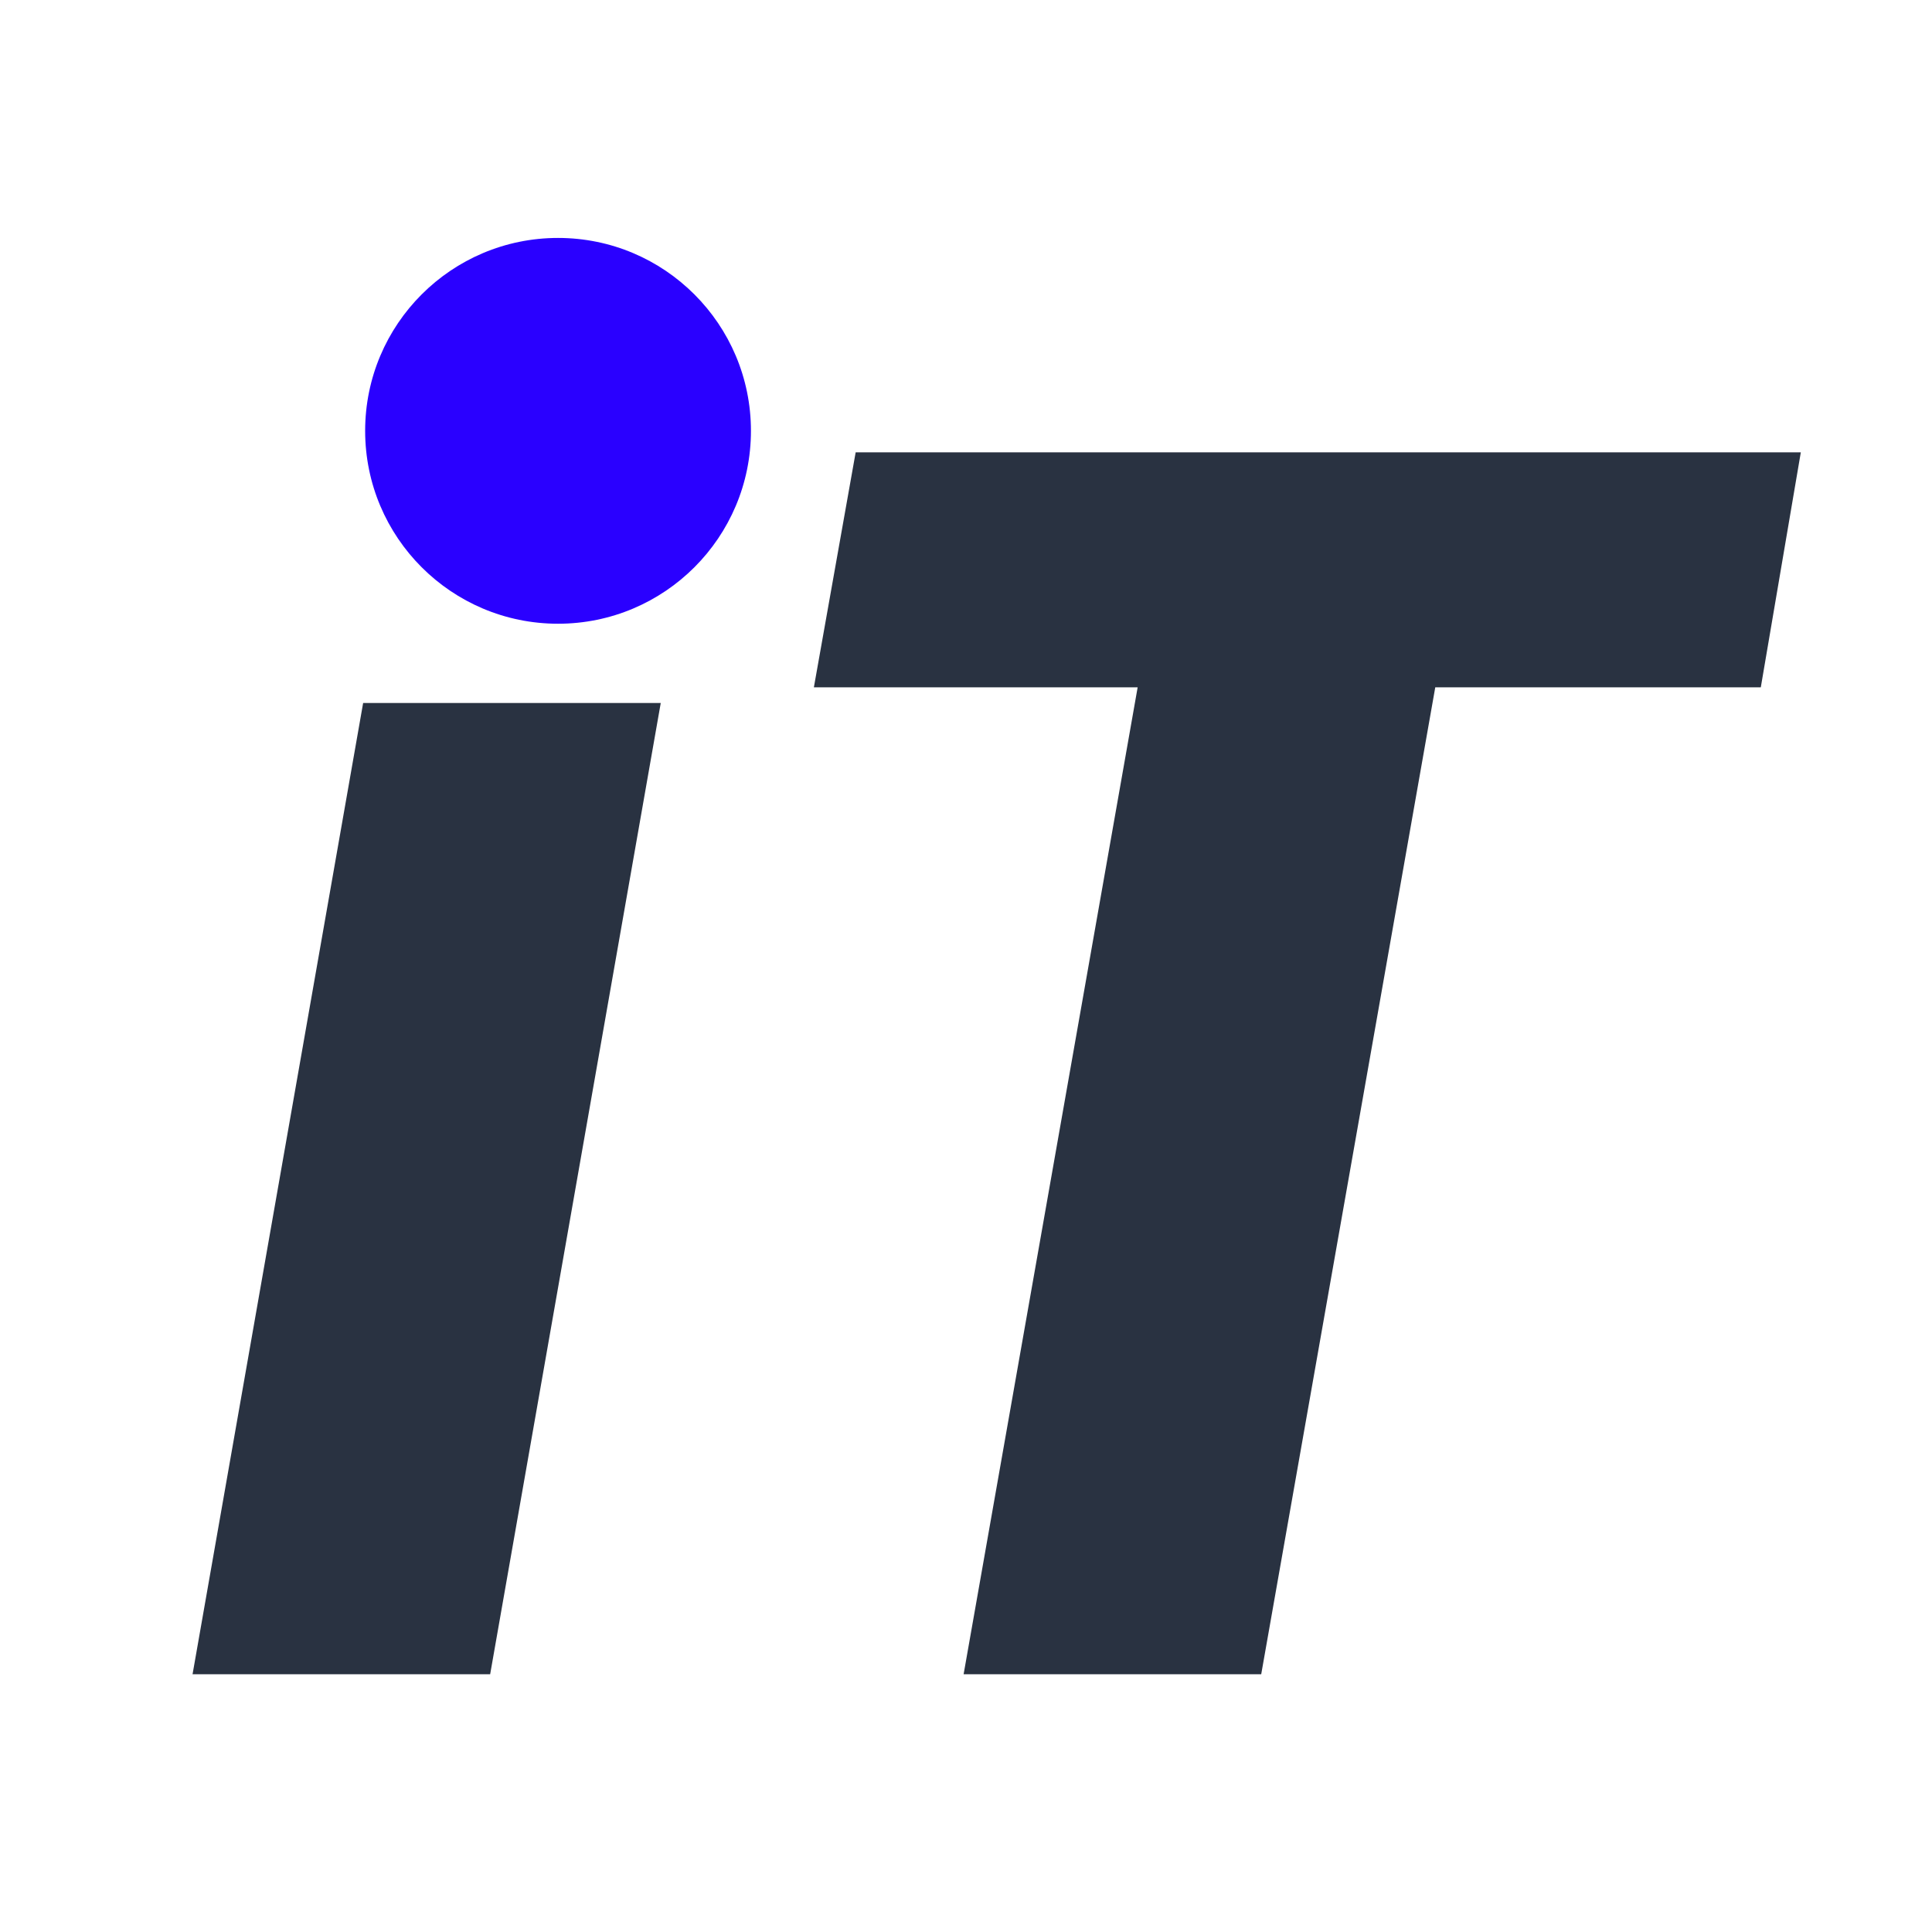
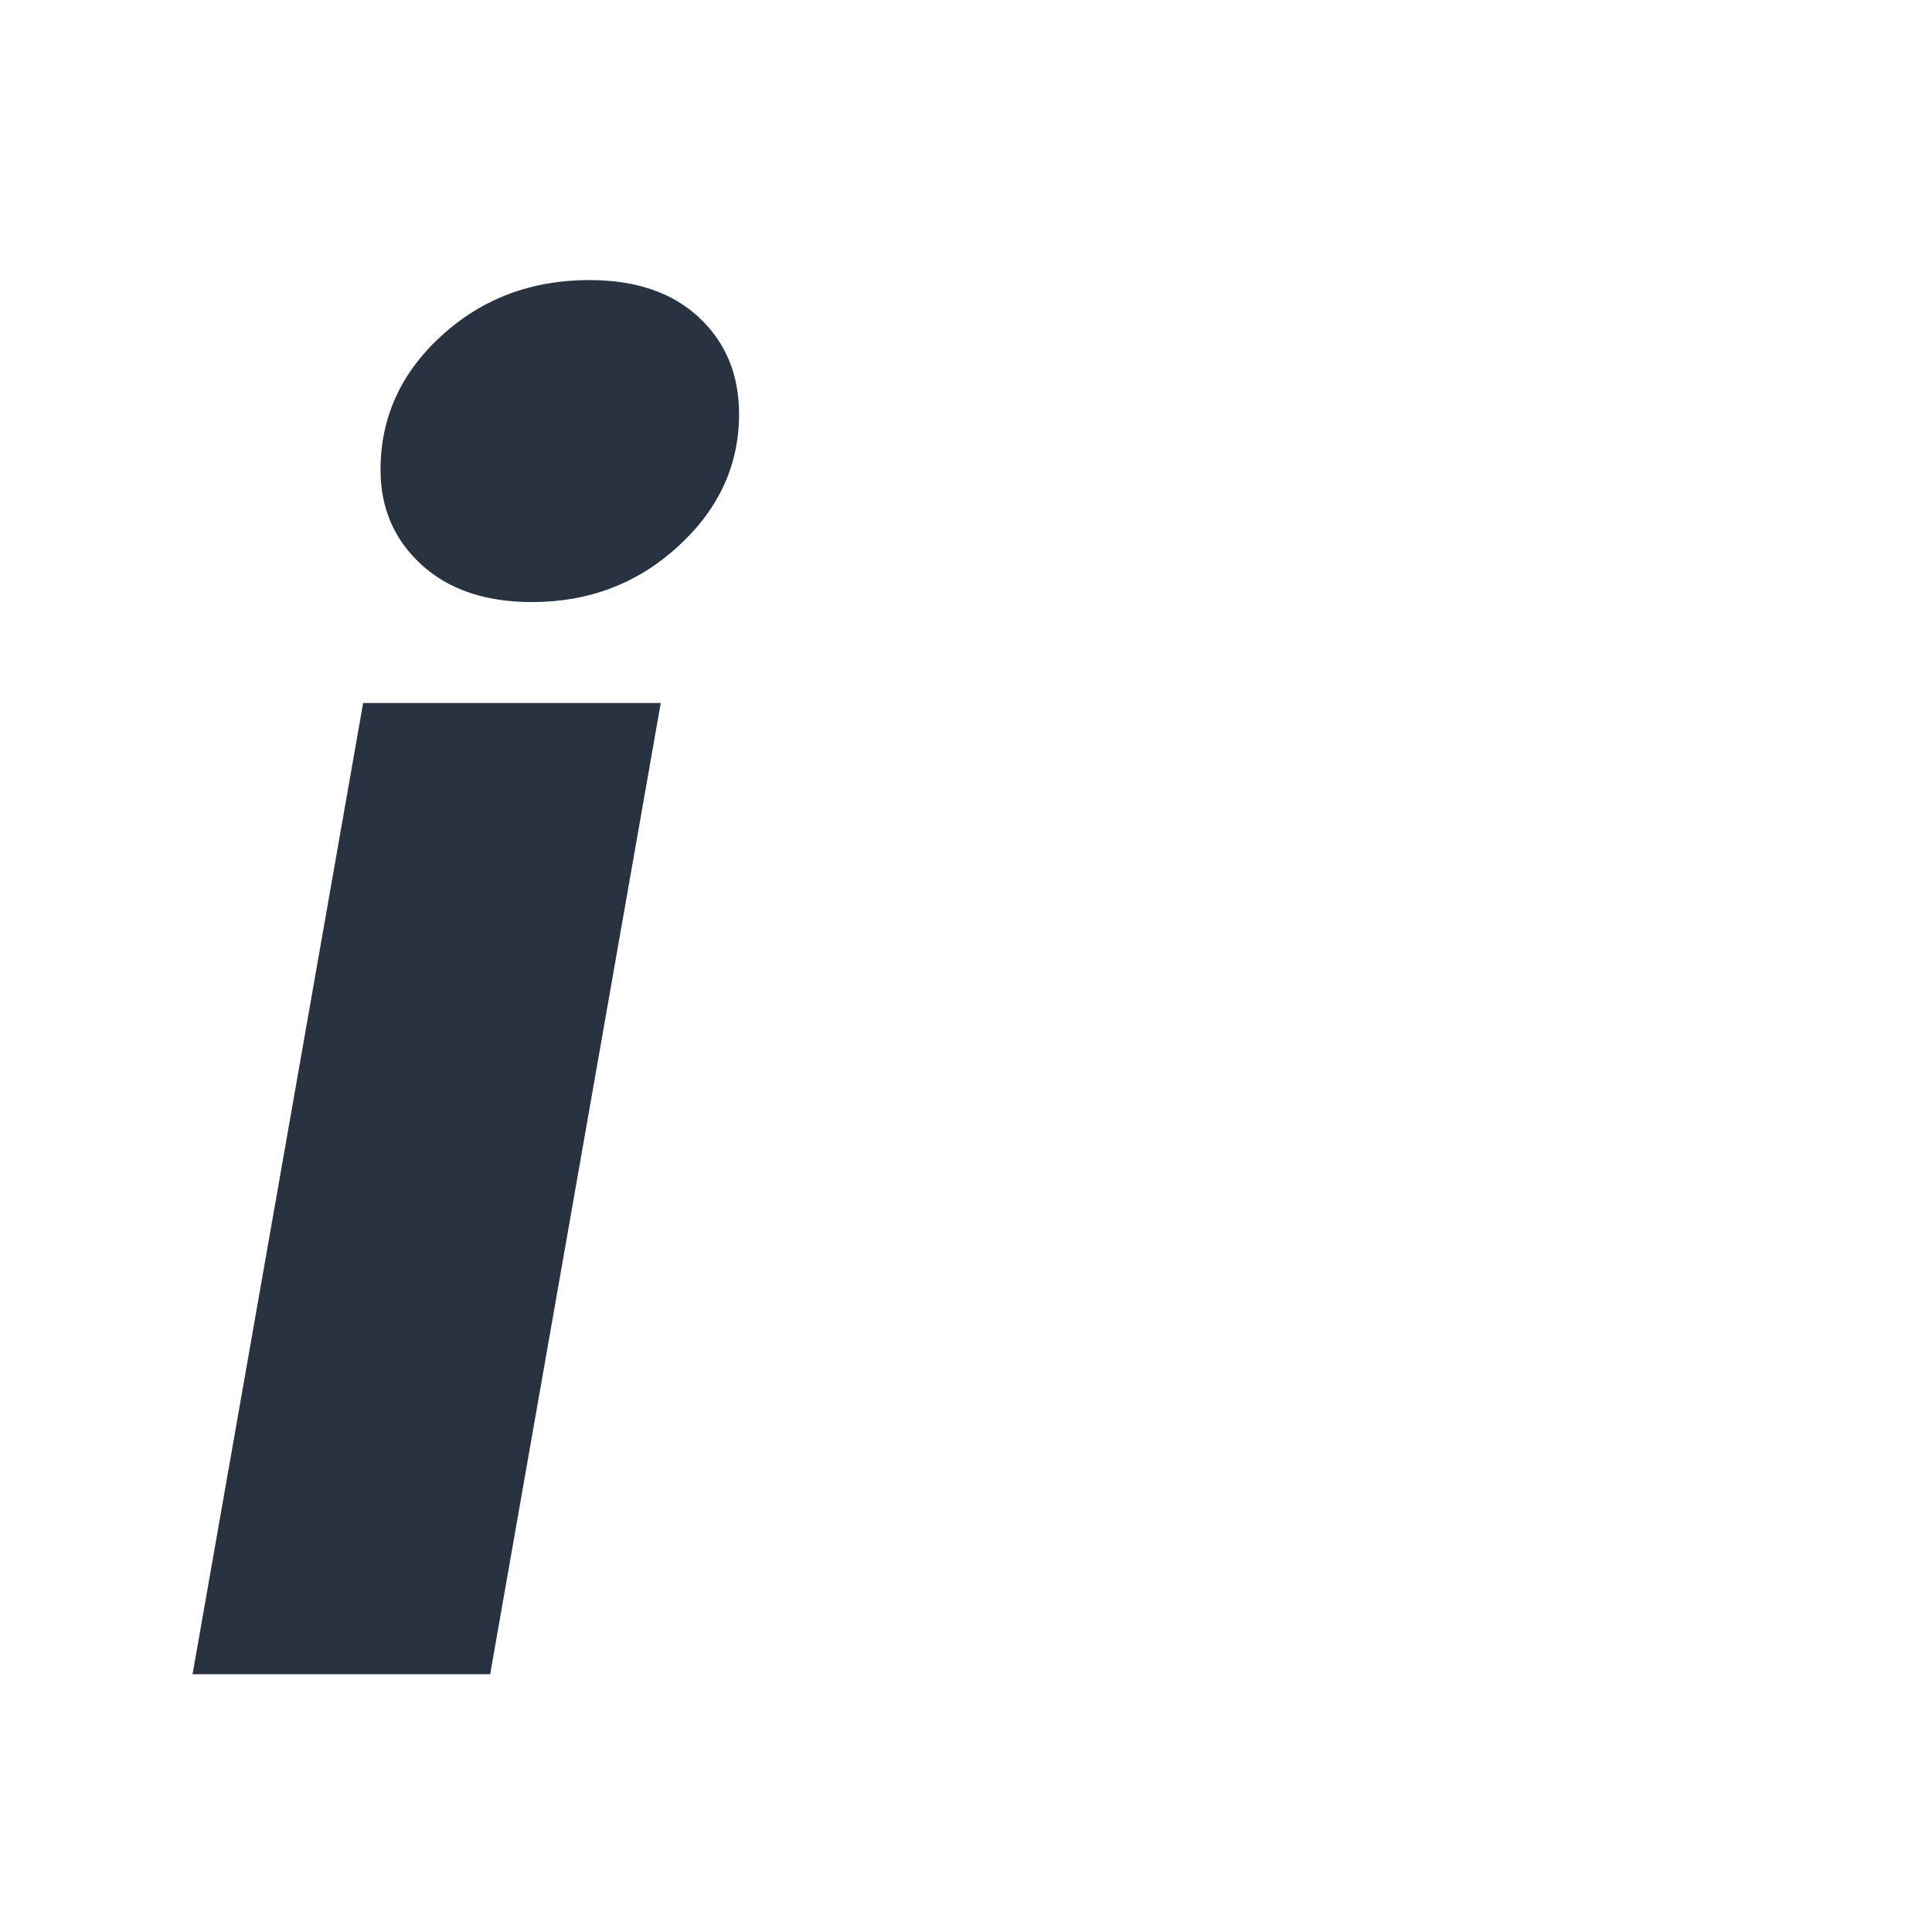
<svg xmlns="http://www.w3.org/2000/svg" width="500" zoomAndPan="magnify" viewBox="0 0 375 375" height="500" preserveAspectRatio="xMidYMid meet" version="1.0">
  <defs>
    <g />
    <clipPath id="070e5a6858">
      <path d="M 70.875 46.184 L 145.758 46.184 L 145.758 121.066 L 70.875 121.066 Z M 70.875 46.184 " clip-rule="nonzero" />
    </clipPath>
    <clipPath id="deed3c8d44">
-       <path d="M 108.316 46.184 C 87.637 46.184 70.875 62.949 70.875 83.625 C 70.875 104.305 87.637 121.066 108.316 121.066 C 128.992 121.066 145.758 104.305 145.758 83.625 C 145.758 62.949 128.992 46.184 108.316 46.184 Z M 108.316 46.184 " clip-rule="nonzero" />
-     </clipPath>
+       </clipPath>
    <clipPath id="1654f1d686">
-       <path d="M 0.875 0.184 L 75.758 0.184 L 75.758 75.066 L 0.875 75.066 Z M 0.875 0.184 " clip-rule="nonzero" />
-     </clipPath>
+       </clipPath>
    <clipPath id="d2839a37f7">
      <path d="M 38.316 0.184 C 17.637 0.184 0.875 16.949 0.875 37.625 C 0.875 58.305 17.637 75.066 38.316 75.066 C 58.992 75.066 75.758 58.305 75.758 37.625 C 75.758 16.949 58.992 0.184 38.316 0.184 Z M 38.316 0.184 " clip-rule="nonzero" />
    </clipPath>
    <clipPath id="c40605e58c">
-       <rect x="0" width="76" y="0" height="76" />
-     </clipPath>
+       </clipPath>
  </defs>
  <g fill="#293241" fill-opacity="1">
    <g transform="translate(33.656, 324.97)">
      <g>
        <path d="M 69.594 -208.109 C 60.582 -208.109 53.43 -210.531 48.141 -215.375 C 42.848 -220.219 40.203 -226.352 40.203 -233.781 C 40.203 -243.914 44.145 -252.586 52.031 -259.797 C 59.914 -267.004 69.488 -270.609 80.75 -270.609 C 89.758 -270.609 96.852 -268.188 102.031 -263.344 C 107.207 -258.5 109.797 -252.25 109.797 -244.594 C 109.797 -234.688 105.852 -226.129 97.969 -218.922 C 90.094 -211.711 80.633 -208.109 69.594 -208.109 Z M 94.594 -188.516 L 61.484 0 L 3.719 0 L 36.828 -188.516 Z M 94.594 -188.516 " />
      </g>
    </g>
  </g>
  <g fill="#293241" fill-opacity="1">
    <g transform="translate(133.318, 324.97)">
      <g>
-         <path d="M 216.219 -237.172 L 208.453 -191.562 L 145.266 -191.562 L 111.484 0 L 53.719 0 L 87.5 -191.562 L 24.656 -191.562 L 32.766 -237.172 Z M 216.219 -237.172 " />
-       </g>
+         </g>
    </g>
  </g>
  <g clip-path="url(#070e5a6858)">
    <g clip-path="url(#deed3c8d44)">
      <g transform="matrix(1, 0, 0, 1, 70, 46)">
        <g clip-path="url(#c40605e58c)">
          <g clip-path="url(#1654f1d686)">
            <g clip-path="url(#d2839a37f7)">
-               <path fill="#2a00ff" d="M 0.875 0.184 L 75.758 0.184 L 75.758 75.066 L 0.875 75.066 Z M 0.875 0.184 " fill-opacity="1" fill-rule="nonzero" />
+               <path fill="#2a00ff" d="M 0.875 0.184 L 75.758 0.184 L 75.758 75.066 L 0.875 75.066 Z " fill-opacity="1" fill-rule="nonzero" />
            </g>
          </g>
        </g>
      </g>
    </g>
  </g>
</svg>